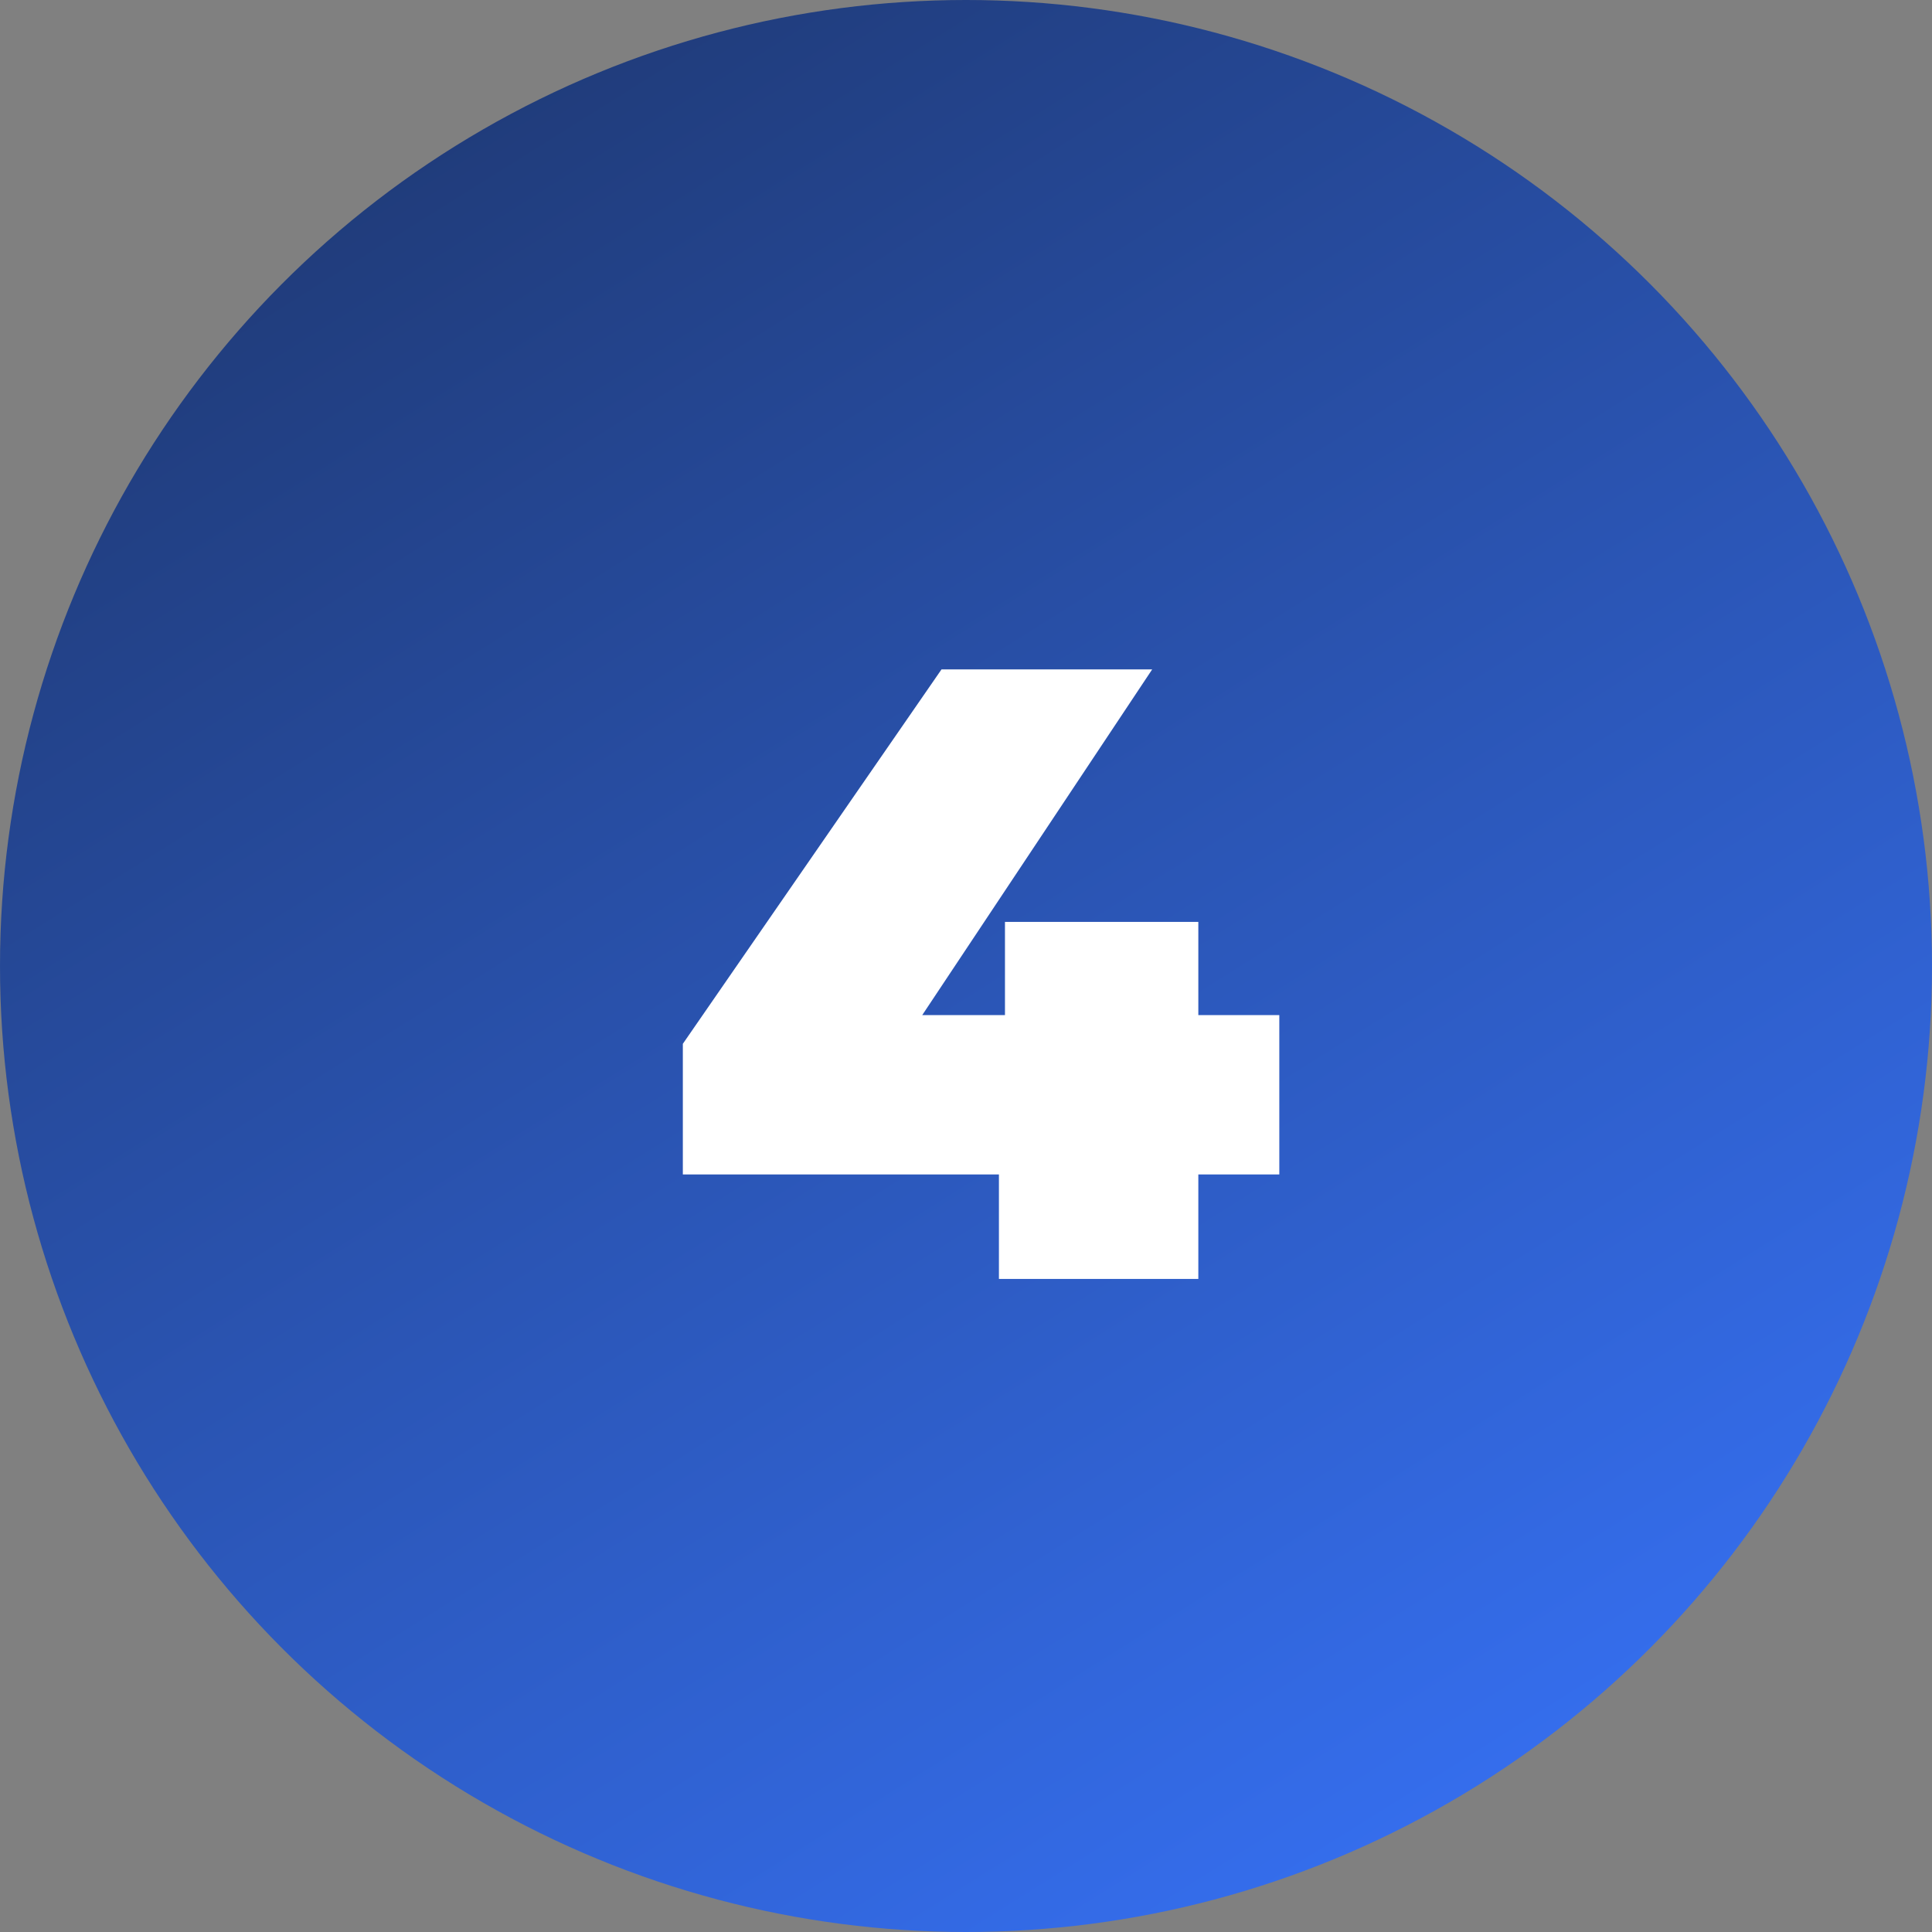
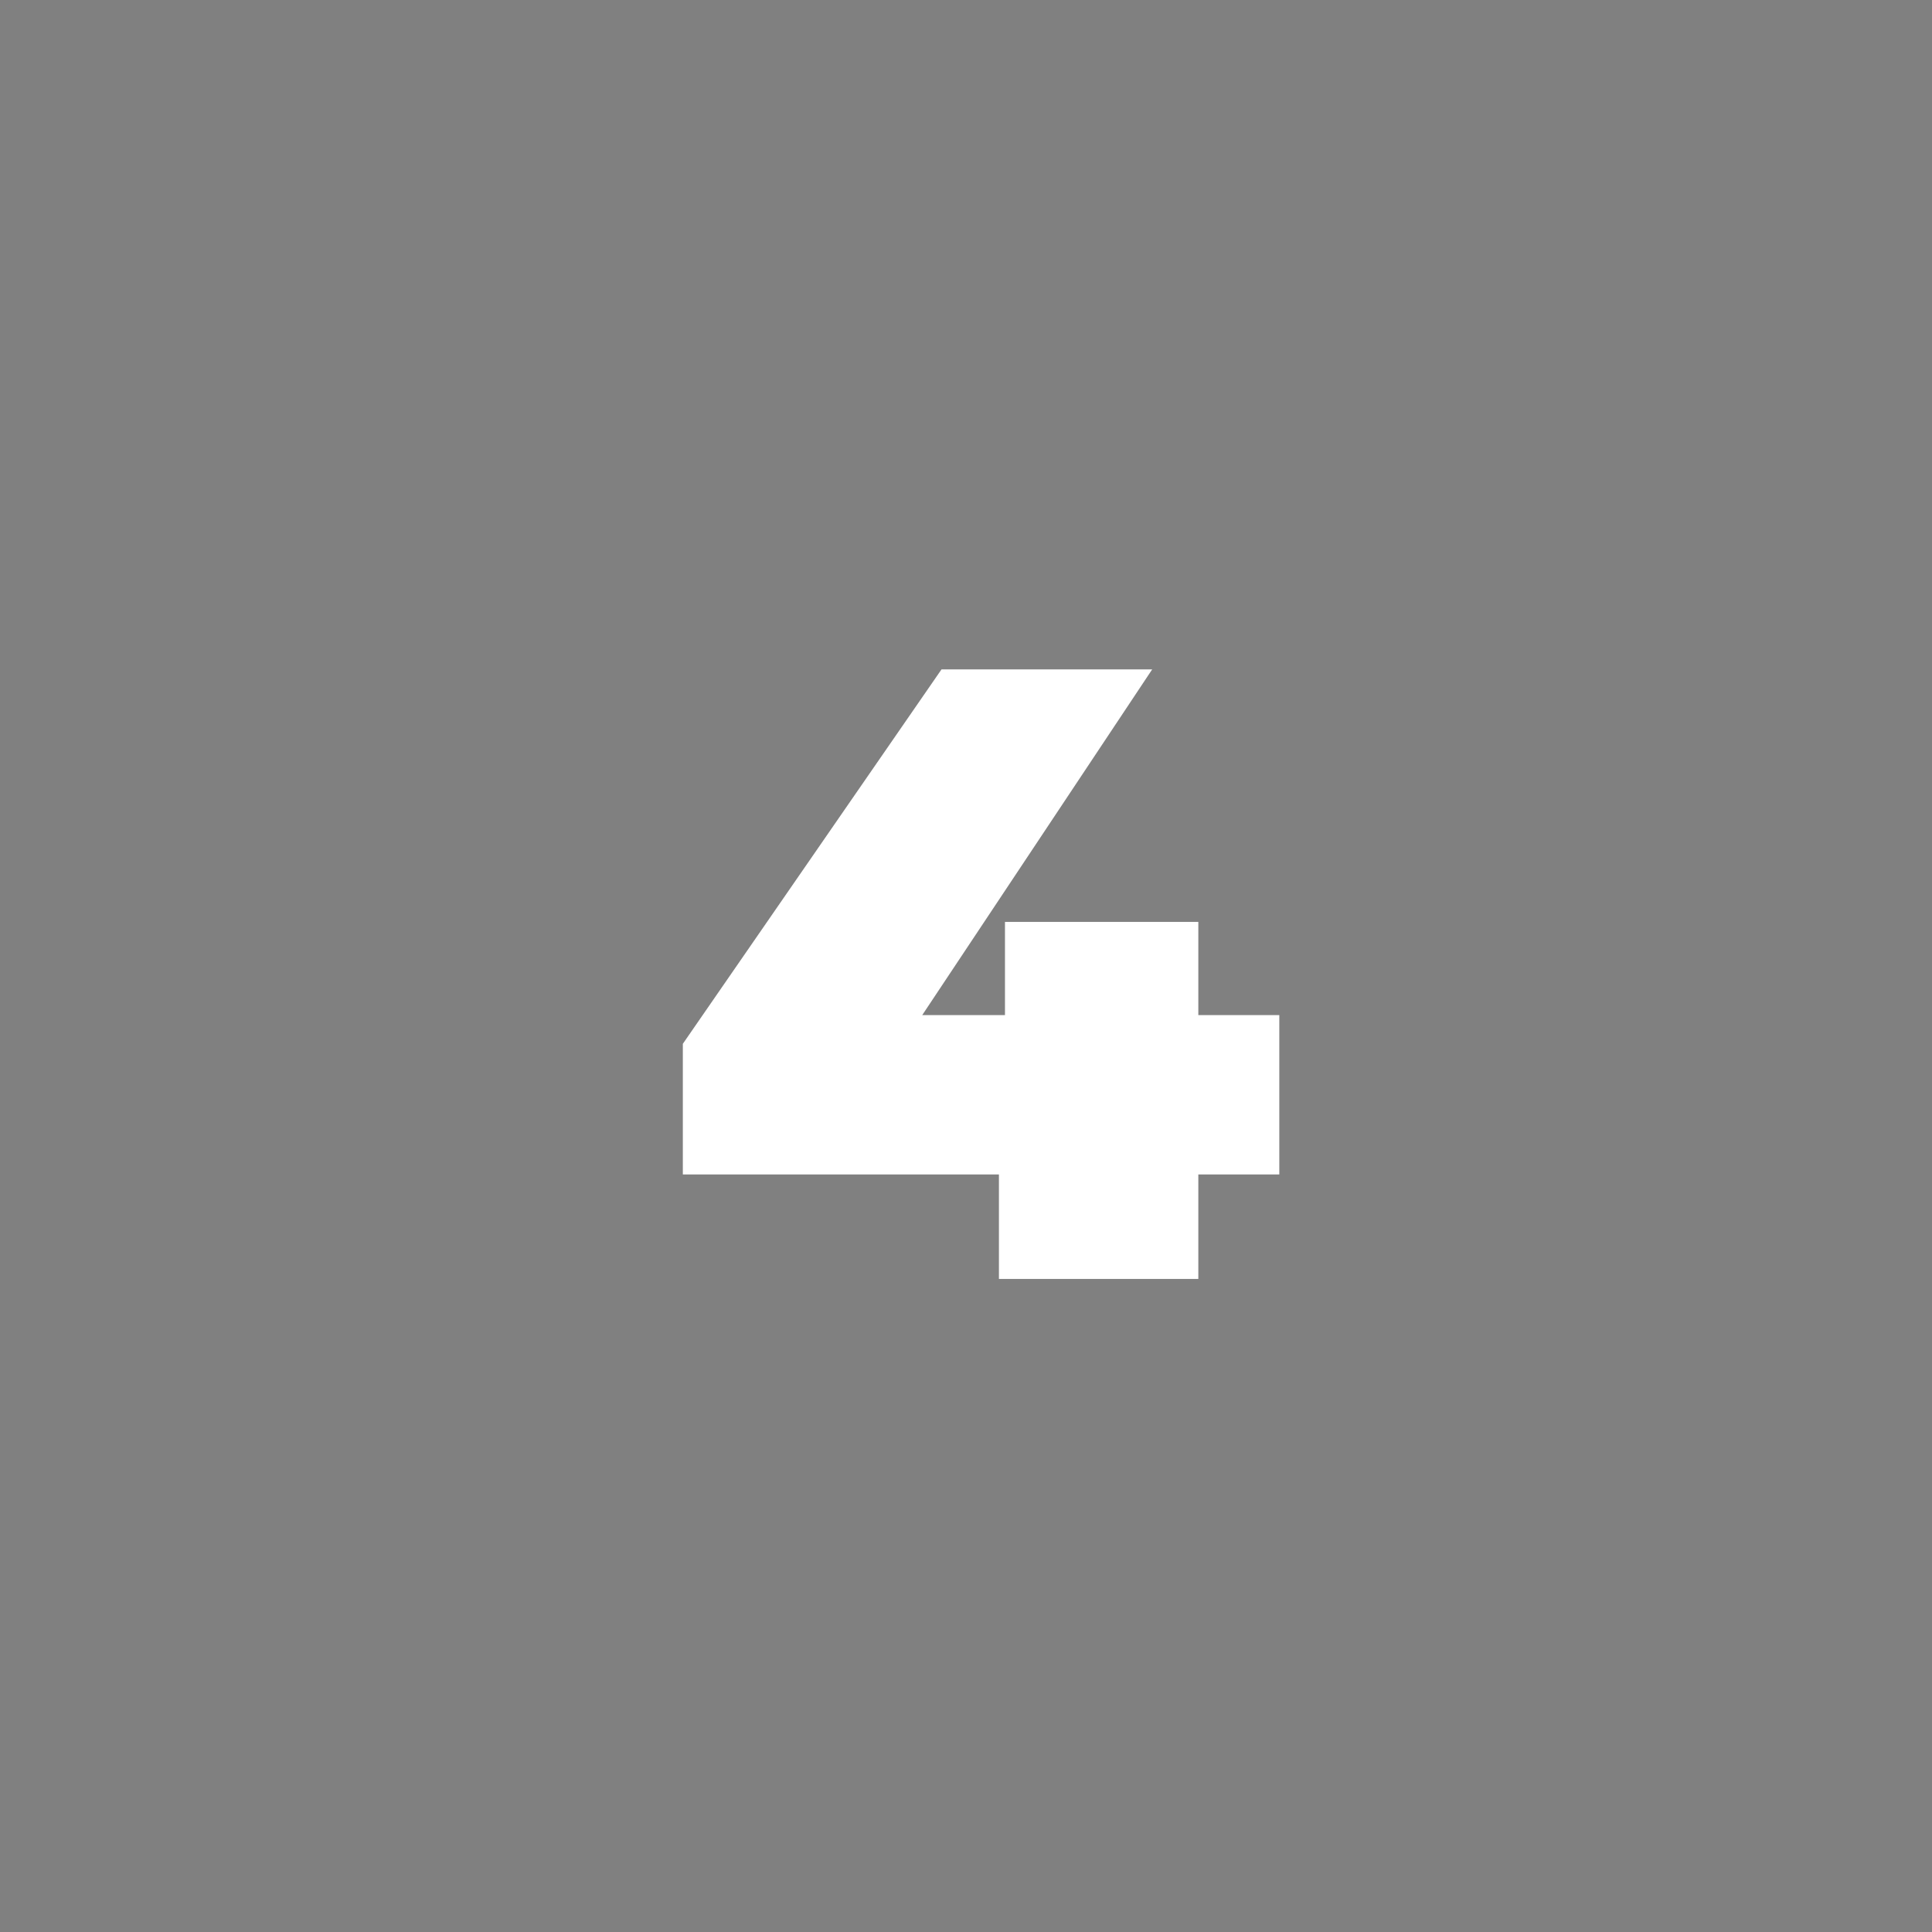
<svg xmlns="http://www.w3.org/2000/svg" width="142" height="142" viewBox="0 0 142 142">
  <rect x="0" y="0" width="142" height="142" fill="#808080" stroke="none" />
  <defs>
    <linearGradient id="linear-gradient" x1="0.065" y1="-0.061" x2="0.893" y2="1.26" gradientUnits="objectBoundingBox">
      <stop offset="0" stop-color="#1c3264" />
      <stop offset="0.781" stop-color="#356eee" />
      <stop offset="1" stop-color="#3773f9" />
    </linearGradient>
  </defs>
  <g id="Group_1312" data-name="Group 1312" transform="translate(-9708 -3836)">
-     <circle id="Ellipse_119" data-name="Ellipse 119" cx="71" cy="71" r="71" transform="translate(9708 3836)" fill="url(#linear-gradient)" />
    <path id="Path_3064" data-name="Path 3064" d="M42.028,54.32H36.076V62H21.42V54.32H-1.812v-9.6L17.2,17.2H32.684l-16.9,25.408h6.08V35.76H36.076v6.848h5.952Z" transform="translate(9760 3868)" fill="#fff" />
  </g>
</svg>